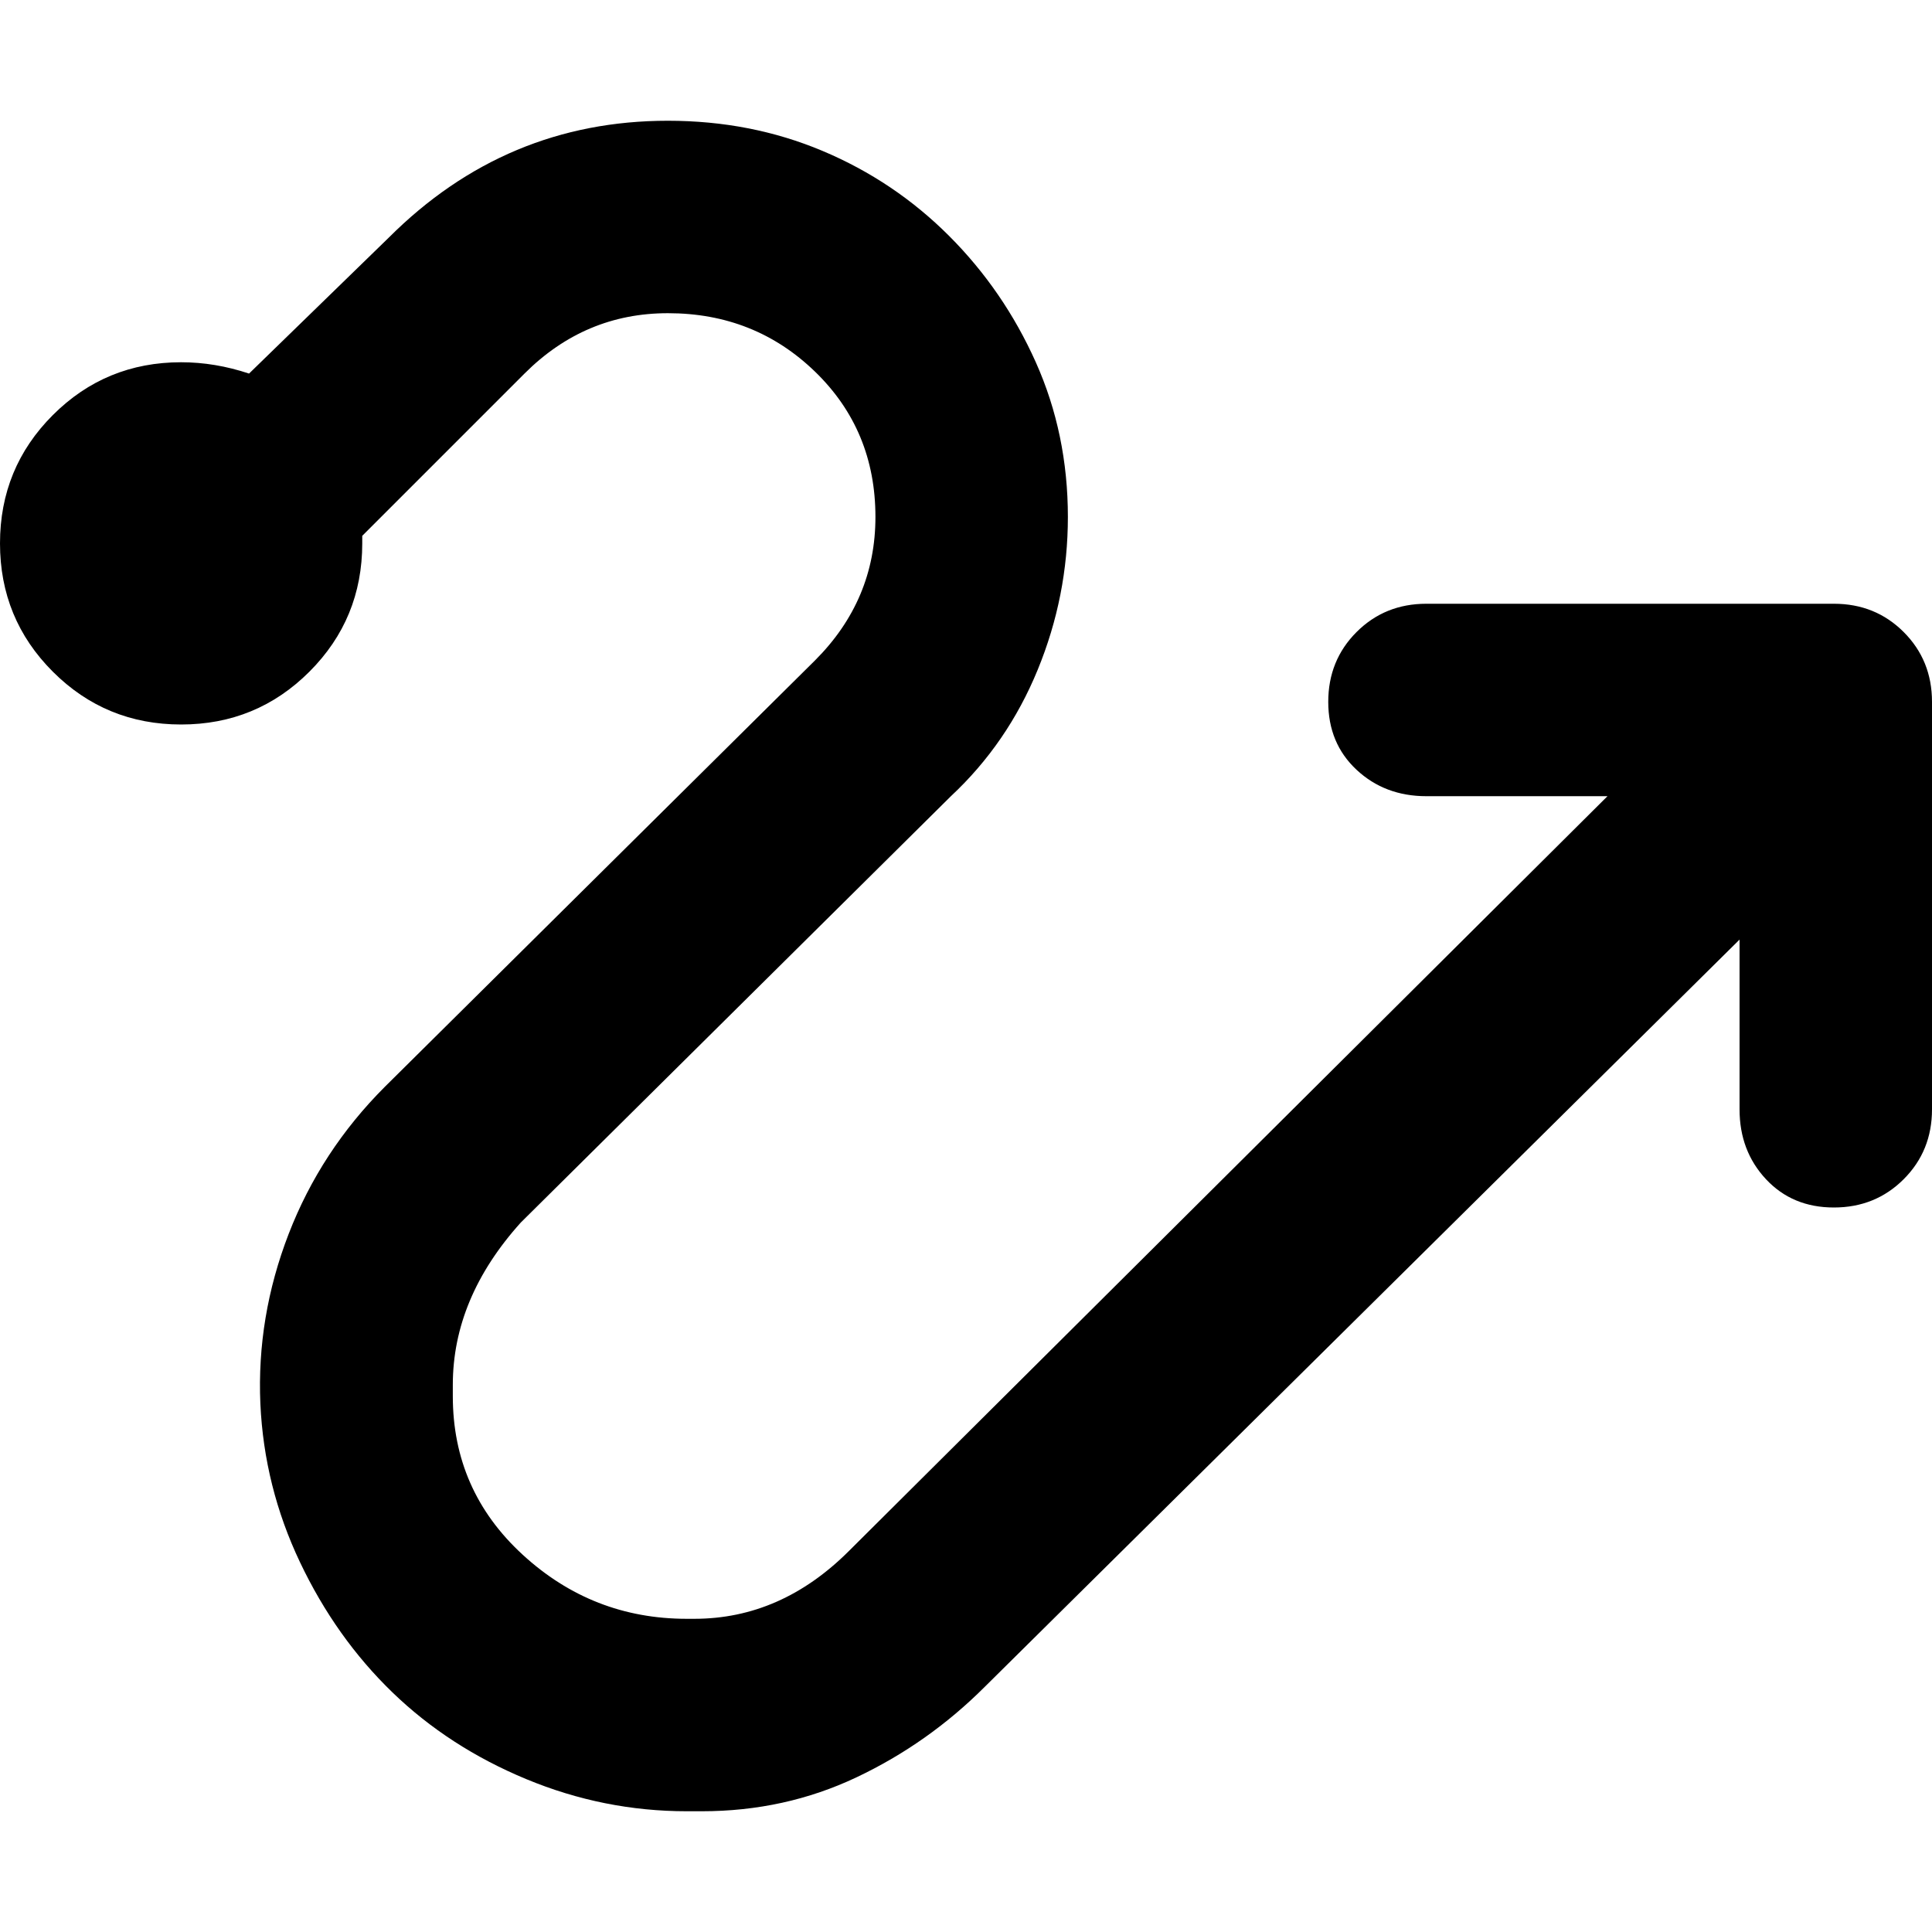
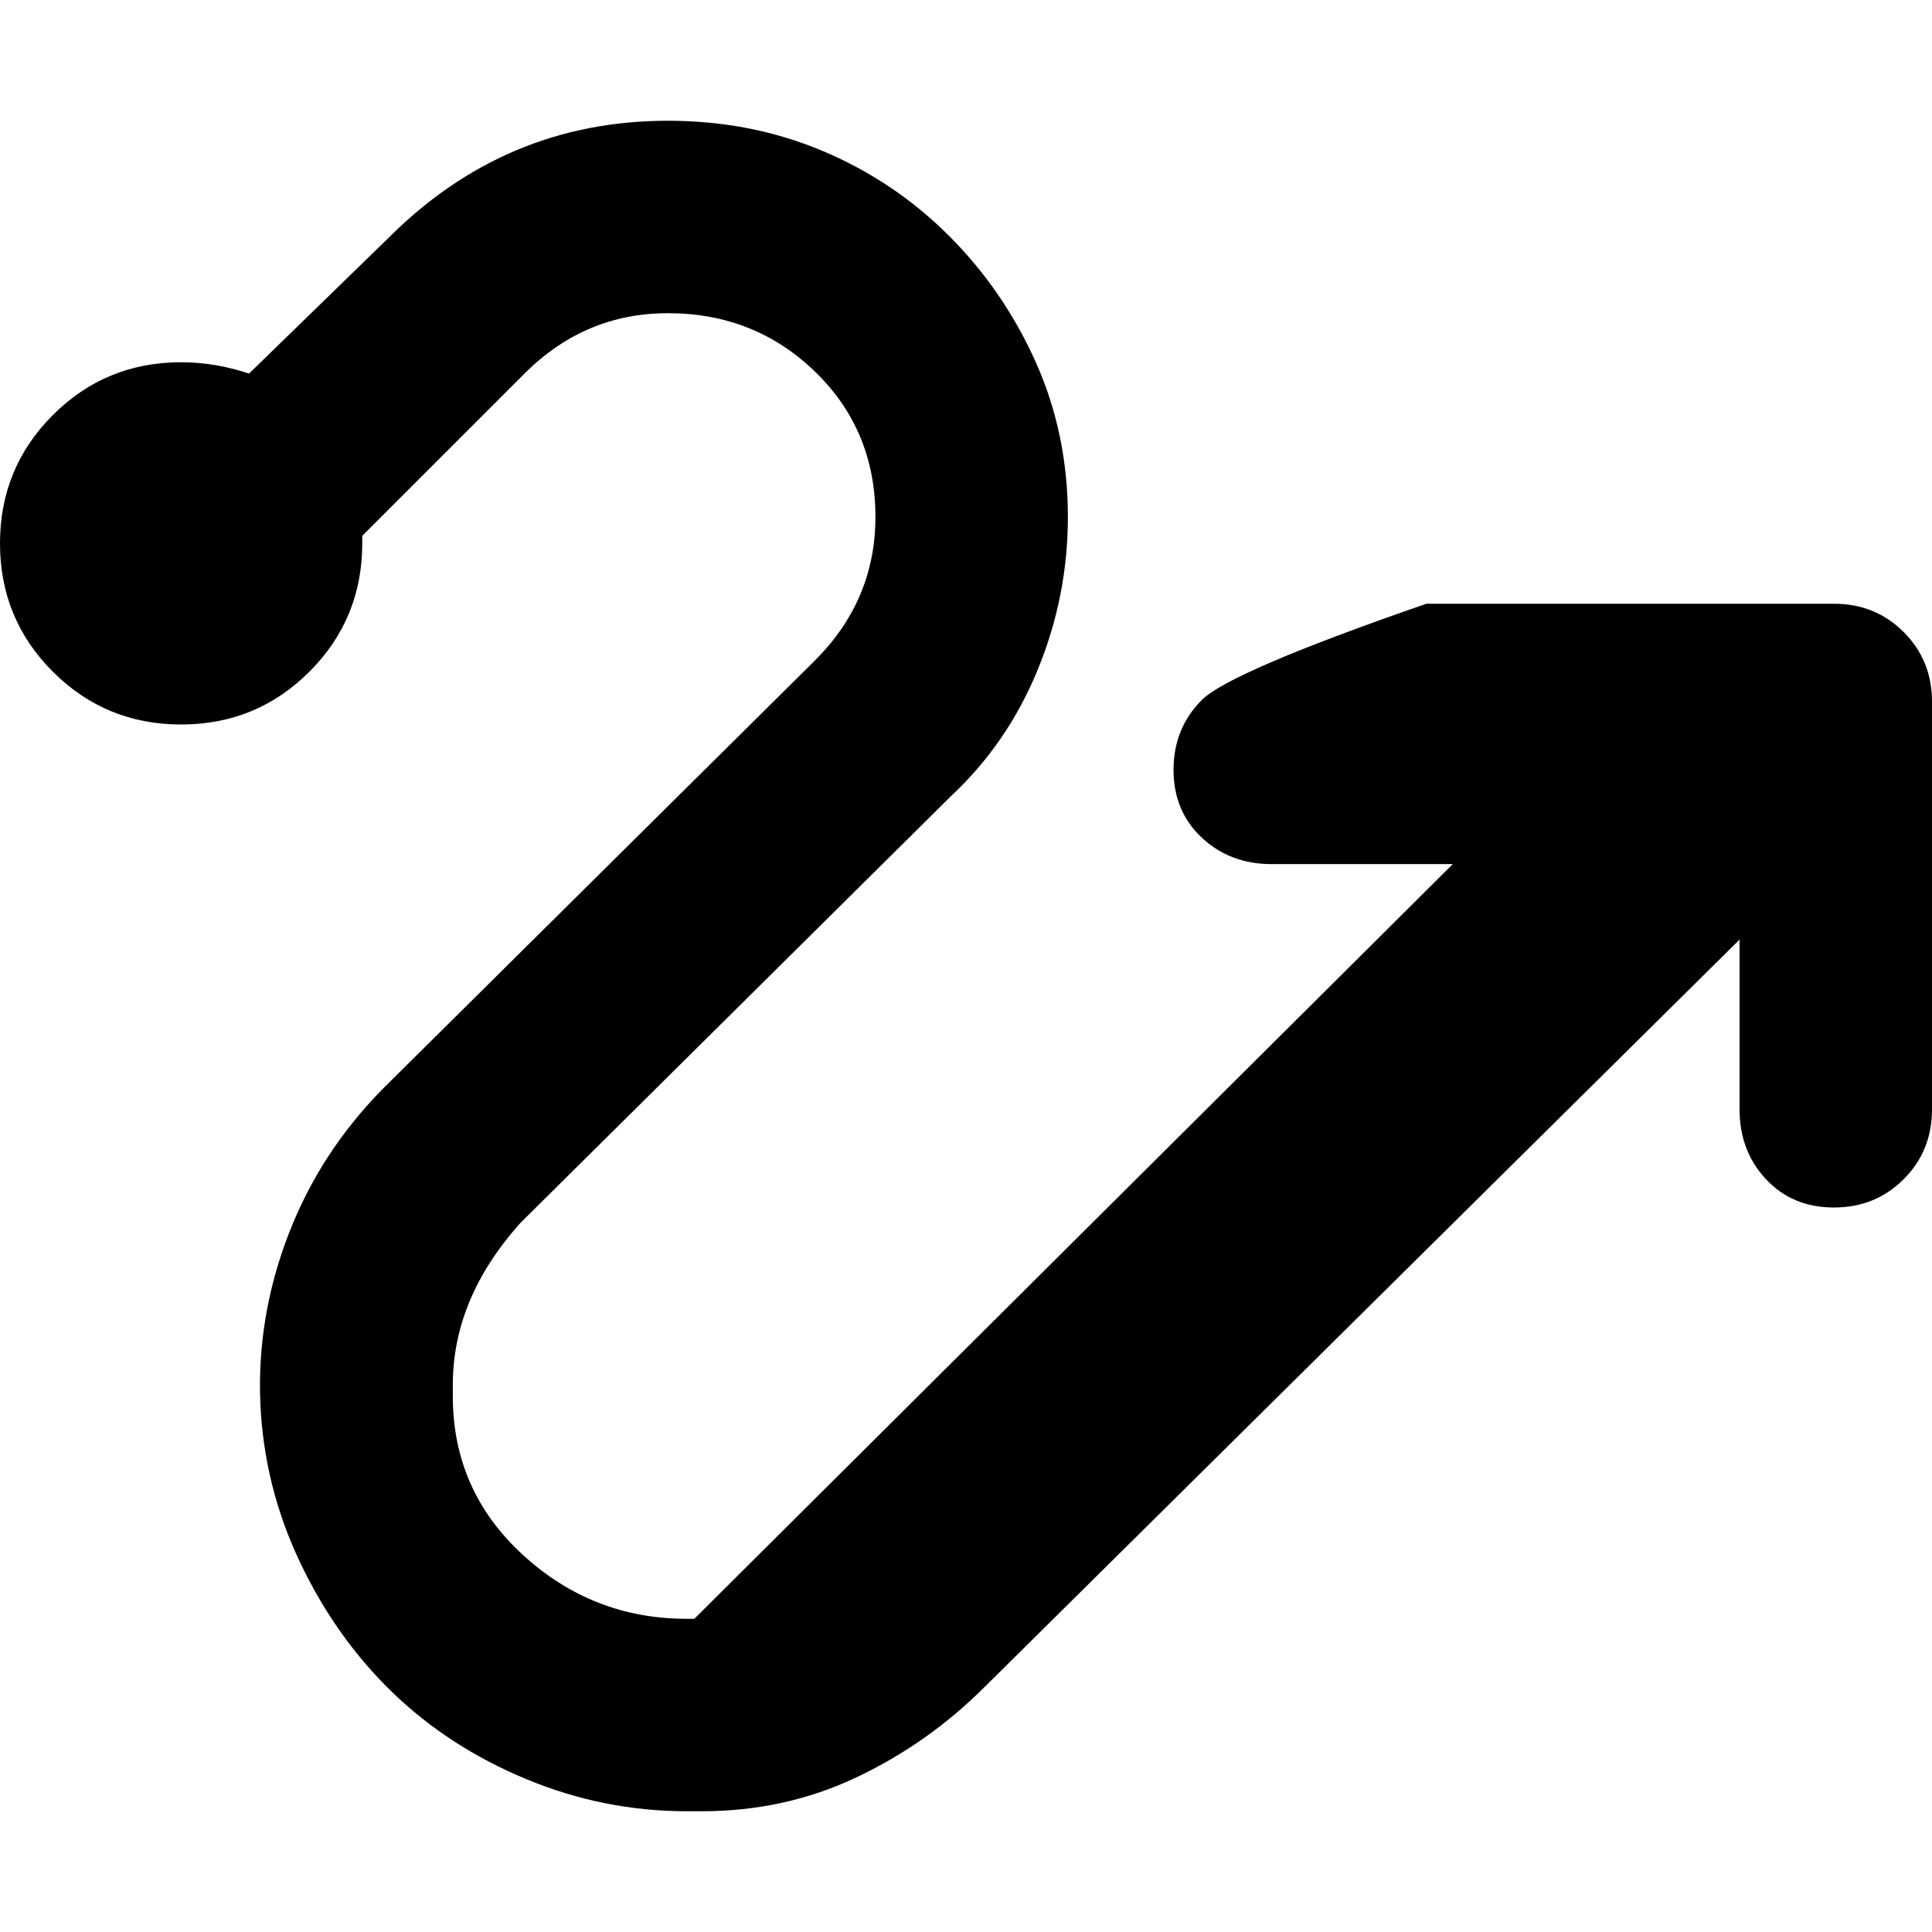
<svg xmlns="http://www.w3.org/2000/svg" viewBox="0 0 512 512">
-   <path d="M486 160q11 0 18.5 7.5T512 186v108q0 11-7.5 18.5T486 320t-18-7.5-7-18.5v-45L261 447q-15 15-34 24t-41 9h-4q-22 0-42.5-8.5t-35.5-23T79.5 414 69 372q-1-23 7.5-45t25.5-39l114-113q16-16 16-38 0-23-16-38.5T177 83q-22 0-38 16l-43 43v2q0 20-14 34t-34 14-34-14-14-34 14-34 34-14q9 0 18 3l37-36q31-31 74-31 22 0 41 8t33.5 22.5 23 33.5 8.5 41q0 21-8 40.5T252 211L138 324q-18 20-18 43v3q0 25 18.5 42t43.5 17h2q23 0 41-18l201-200h-48q-11 0-18.5-7t-7.5-18 7.5-18.5T378 160h108z" />
+   <path d="M486 160q11 0 18.5 7.5T512 186v108q0 11-7.5 18.5T486 320t-18-7.5-7-18.5v-45L261 447q-15 15-34 24t-41 9h-4q-22 0-42.5-8.5t-35.5-23T79.5 414 69 372q-1-23 7.5-45t25.5-39l114-113q16-16 16-38 0-23-16-38.5T177 83q-22 0-38 16l-43 43v2q0 20-14 34t-34 14-34-14-14-34 14-34 34-14q9 0 18 3l37-36q31-31 74-31 22 0 41 8t33.5 22.5 23 33.5 8.5 41q0 21-8 40.5T252 211L138 324q-18 20-18 43v3q0 25 18.5 42t43.5 17h2l201-200h-48q-11 0-18.5-7t-7.5-18 7.5-18.5T378 160h108z" />
</svg>